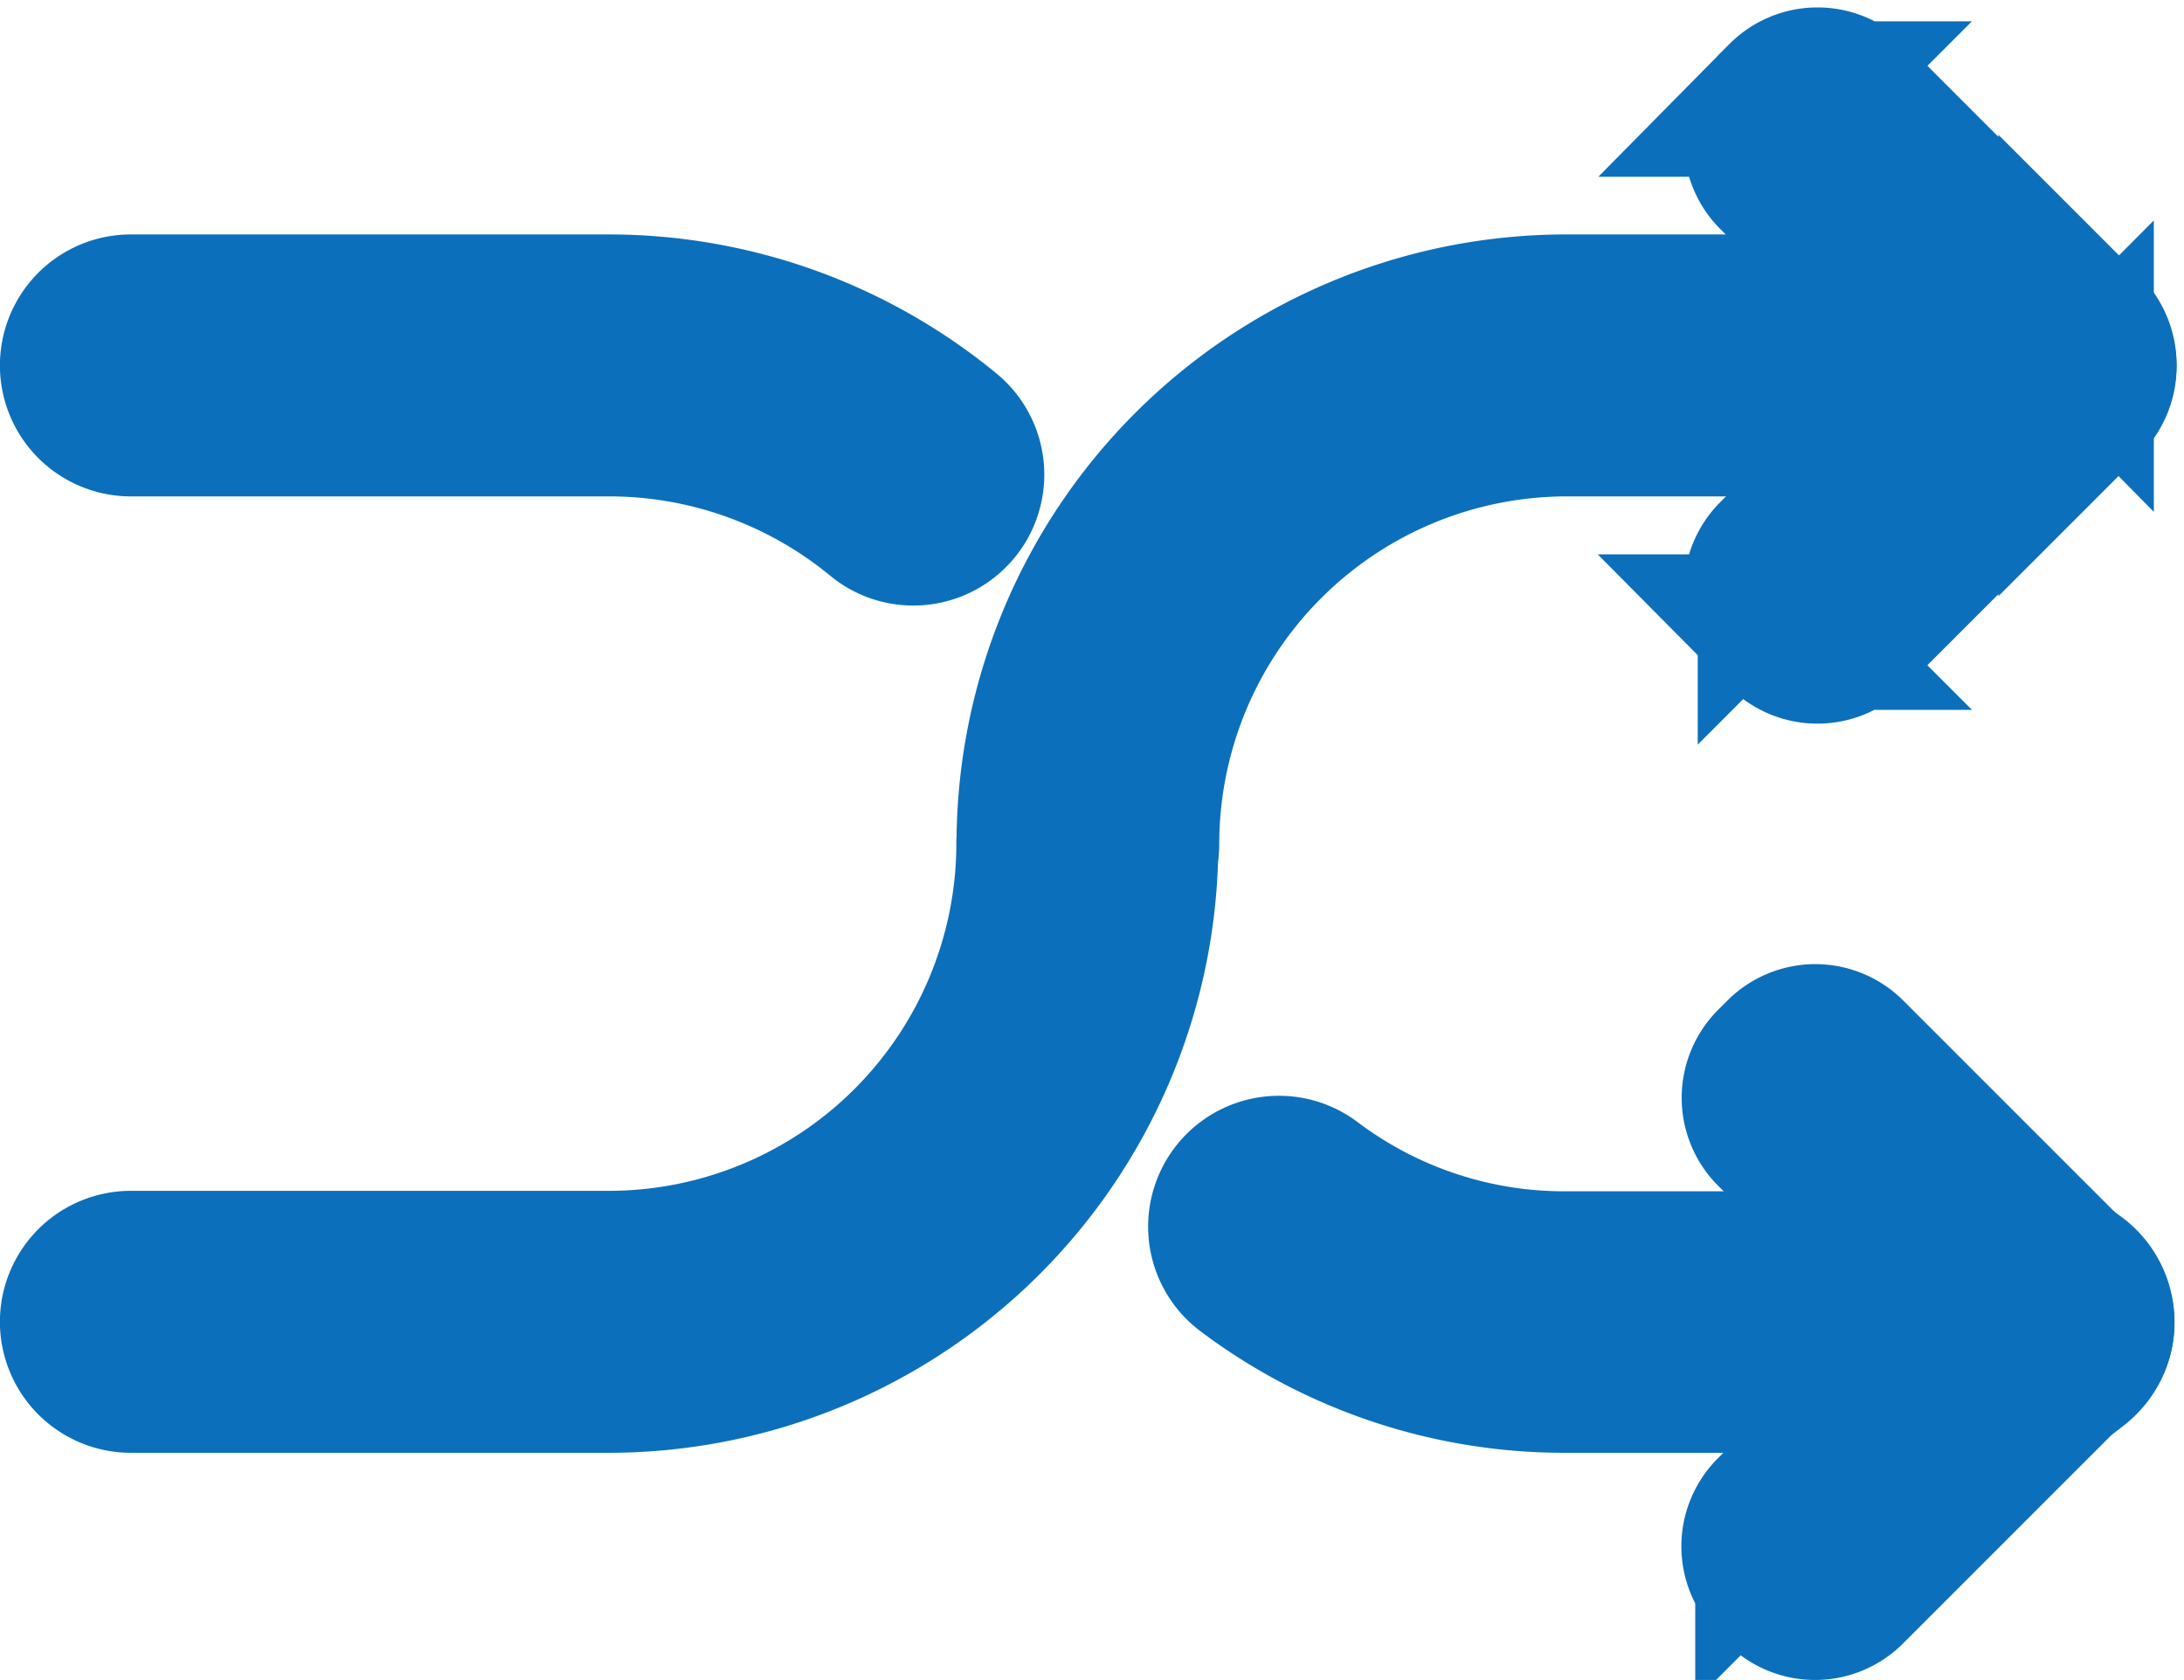
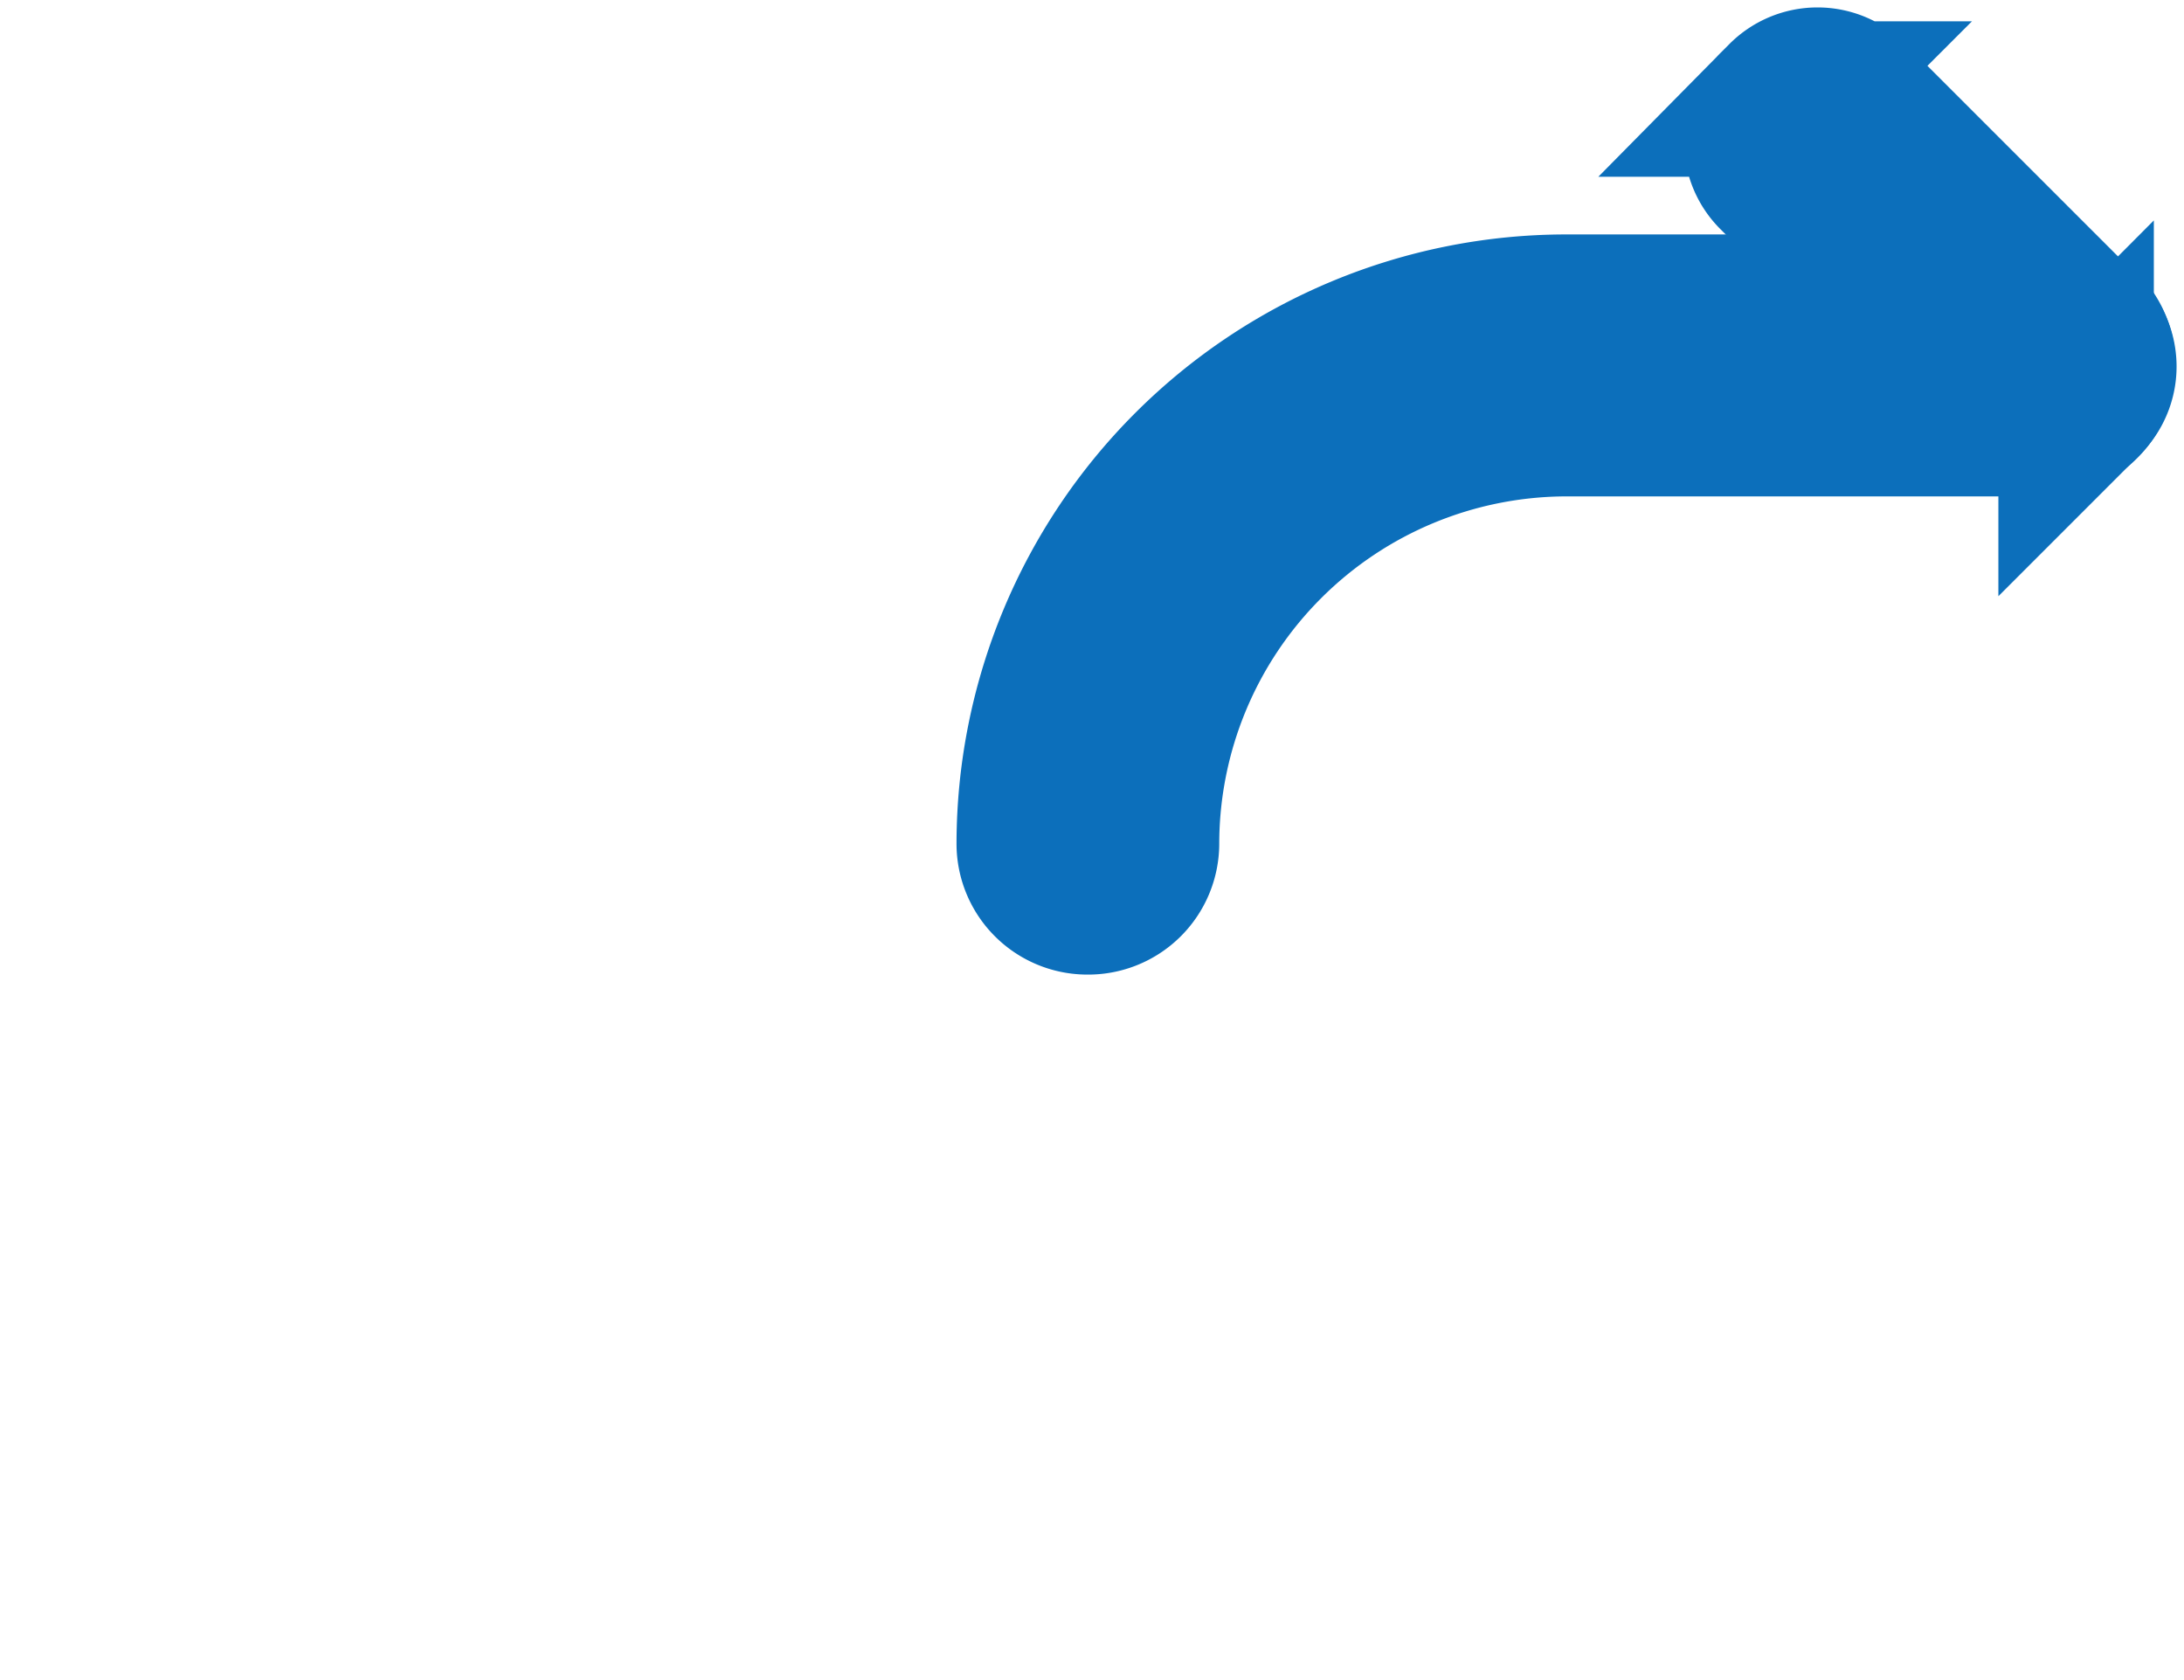
<svg xmlns="http://www.w3.org/2000/svg" width="14.049" height="10.806" viewBox="0 0 14.049 10.806">
  <defs>
    <style>.a{fill:#0c6fbb;stroke:#0c6fbb;}</style>
  </defs>
  <g transform="translate(-35.3 -114.801)">
-     <path class="a" d="M39.219,218.937H36.142a.342.342,0,1,1,0-.685h3.076a2.737,2.737,0,0,0,2.734-2.734.342.342,0,1,1,.685,0A3.423,3.423,0,0,1,39.219,218.937Zm1.956-5.45a.338.338,0,0,1-.217-.078,2.736,2.736,0,0,0-1.739-.624H36.142a.342.342,0,1,1,0-.685h3.076a3.426,3.426,0,0,1,2.175.781.342.342,0,0,1-.219.606Zm7.273,5.45H45.371a3.392,3.392,0,0,1-2.049-.682.341.341,0,0,1,.41-.546,2.705,2.705,0,0,0,1.639.546h3.076a.341.341,0,1,1,0,.682Z" transform="translate(0 -95.291)" />
    <path class="a" d="M444.142,215.861a.342.342,0,0,1-.342-.342,3.423,3.423,0,0,1,3.419-3.419H450.3a.342.342,0,0,1,0,.685h-3.076a2.737,2.737,0,0,0-2.734,2.734A.343.343,0,0,1,444.142,215.861Z" transform="translate(-401.847 -95.291)" />
    <path class="a" d="M755.746,117.429l-1.508-1.507a.3.3,0,0,1,0-.427l.057-.057a.3.3,0,0,1,.427,0l1.507,1.507a.3.3,0,0,1,0,.427l-.057.057a.3.3,0,0,1-.425,0Z" transform="translate(-707.517)" />
-     <path class="a" d="M754.722,212.729l1.507-1.507a.3.3,0,0,0,0-.427l-.057-.057a.3.3,0,0,0-.427,0l-1.507,1.508a.3.3,0,0,0,0,.427l.057.057A.3.3,0,0,0,754.722,212.729Z" transform="translate(-707.517 -93.863)" />
-     <path class="a" d="M754.745,525.429l-1.506-1.506a.3.3,0,0,1,0-.427l.057-.057a.3.3,0,0,1,.427,0l1.507,1.507a.3.3,0,0,1,0,.427l-.057.057A.3.3,0,0,1,754.745,525.429Z" transform="translate(-706.532 -401.847)" />
-     <path class="a" d="M753.622,620.729l1.507-1.507a.3.3,0,0,0,0-.427l-.057-.057a.3.3,0,0,0-.427,0l-1.506,1.506a.3.3,0,0,0,0,.427l.057.057A.3.3,0,0,0,753.622,620.729Z" transform="translate(-706.434 -495.71)" />
  </g>
</svg>